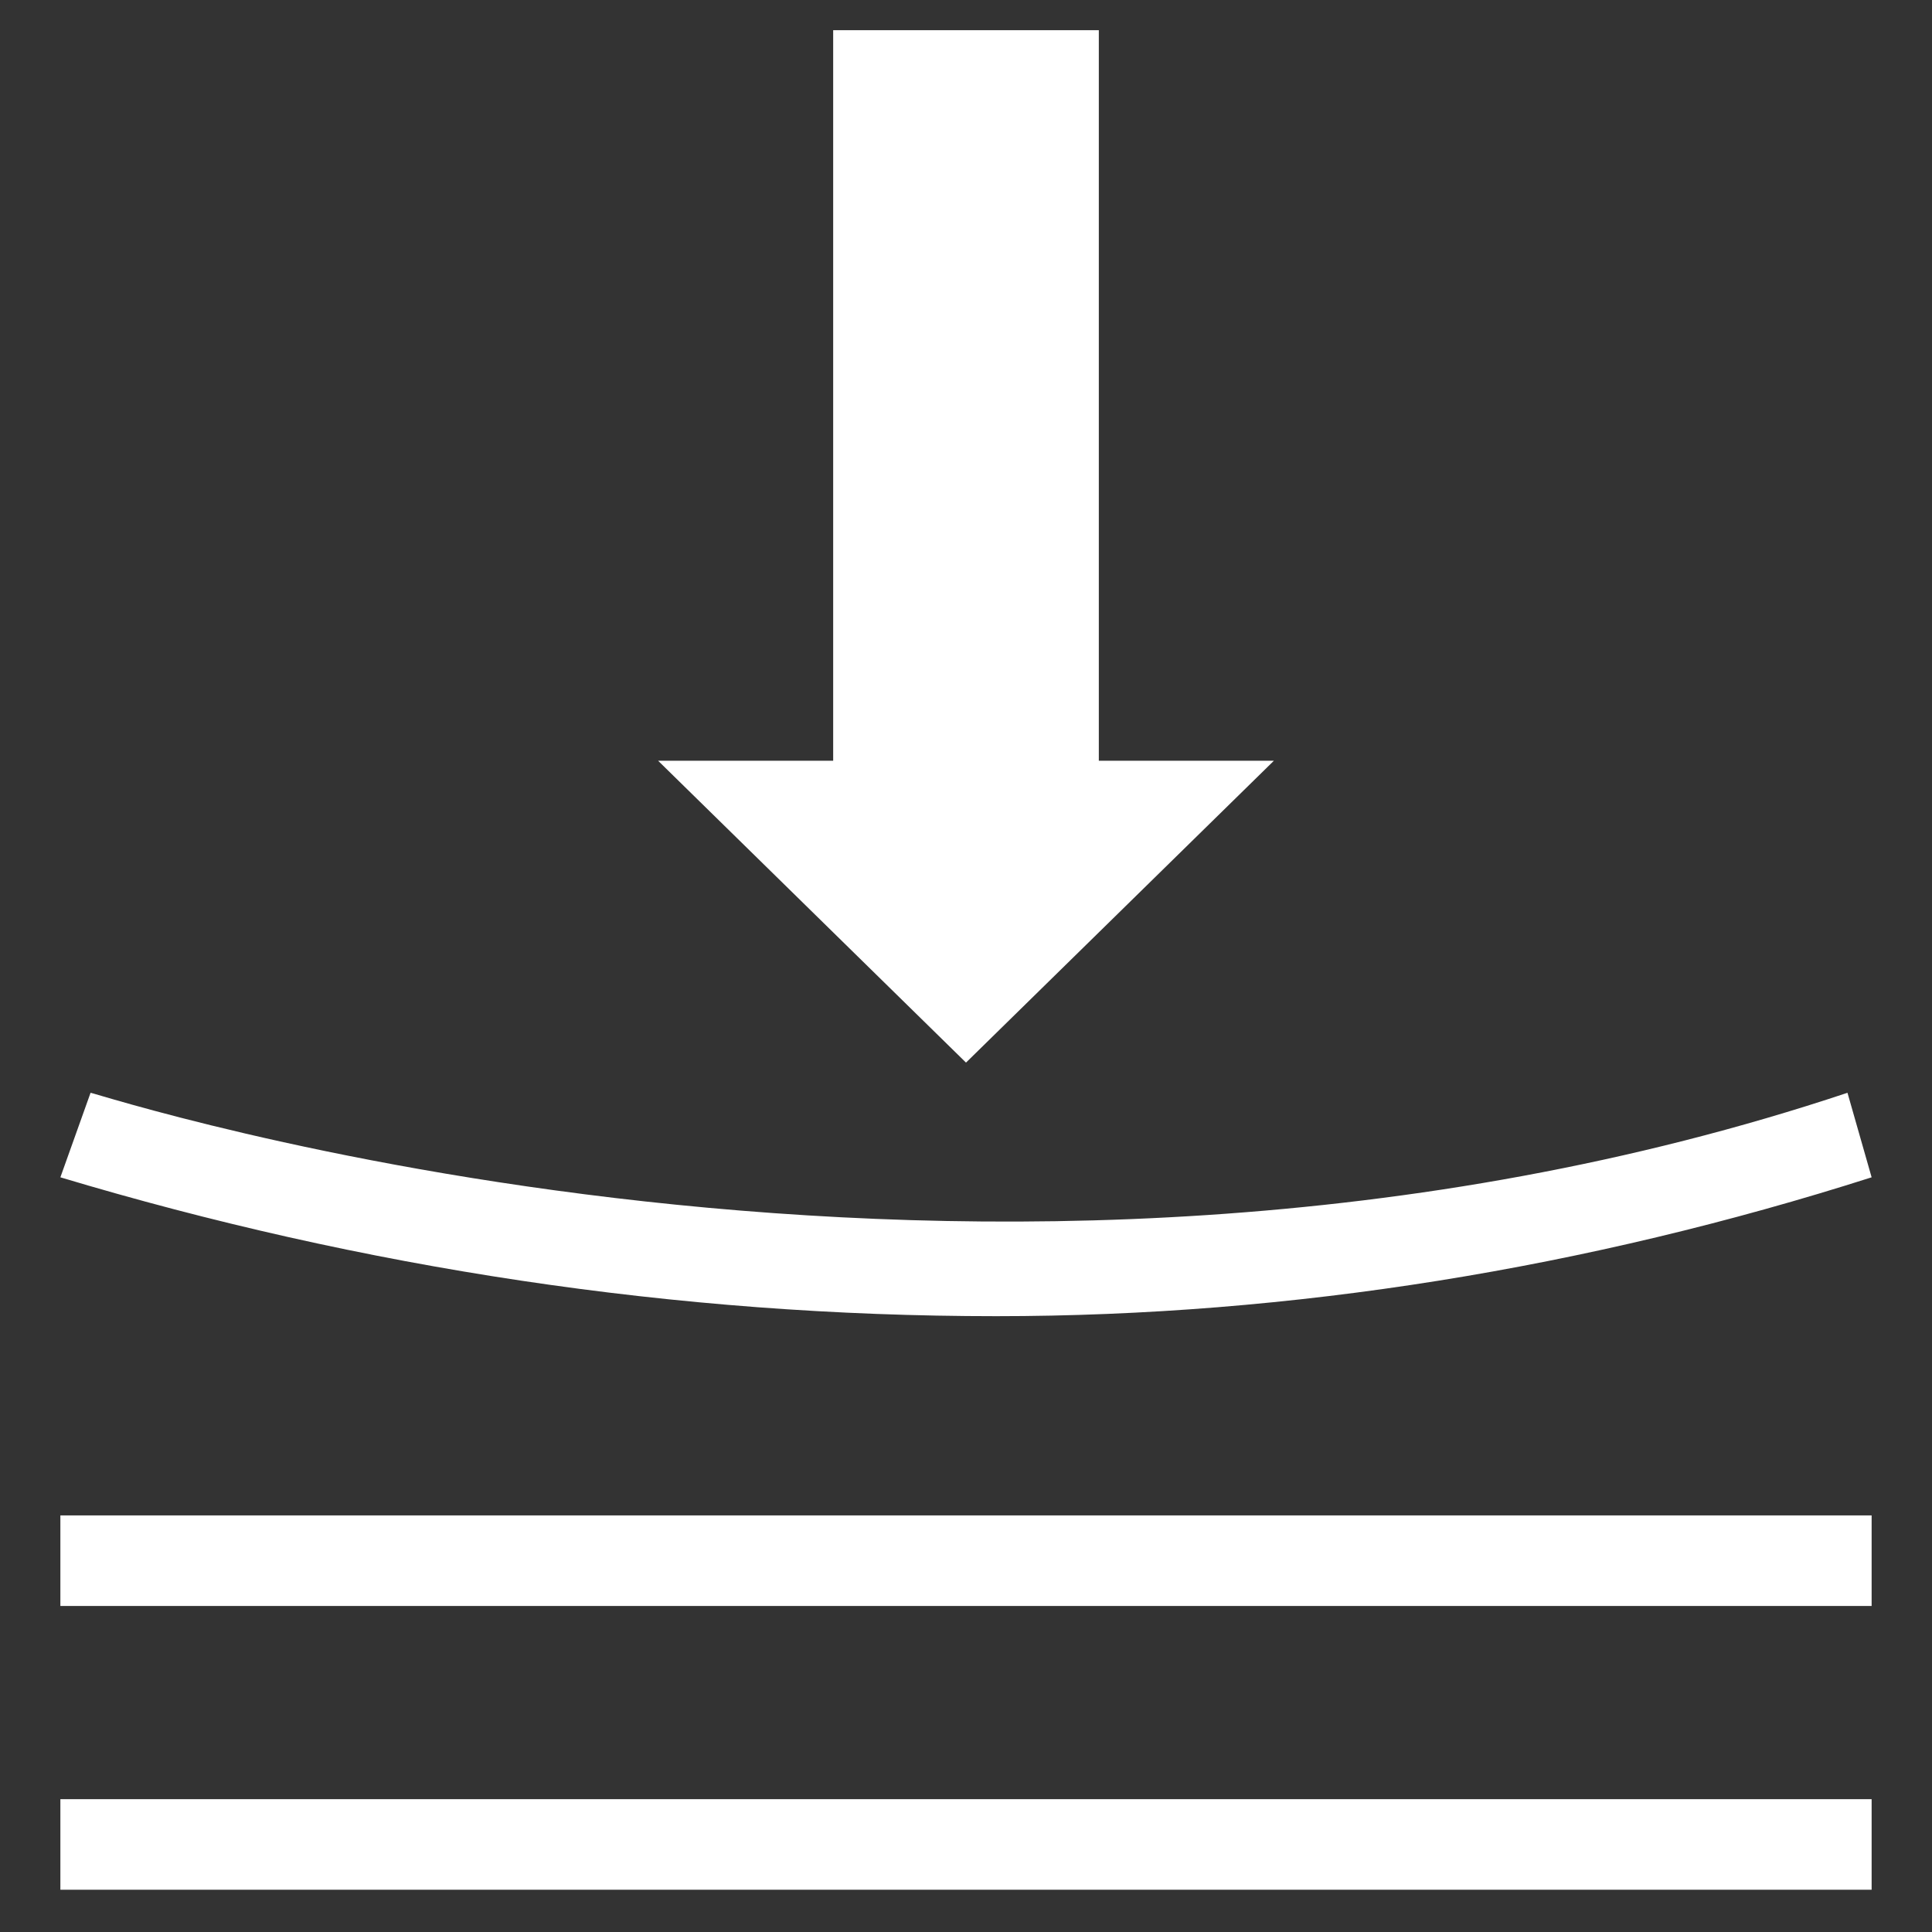
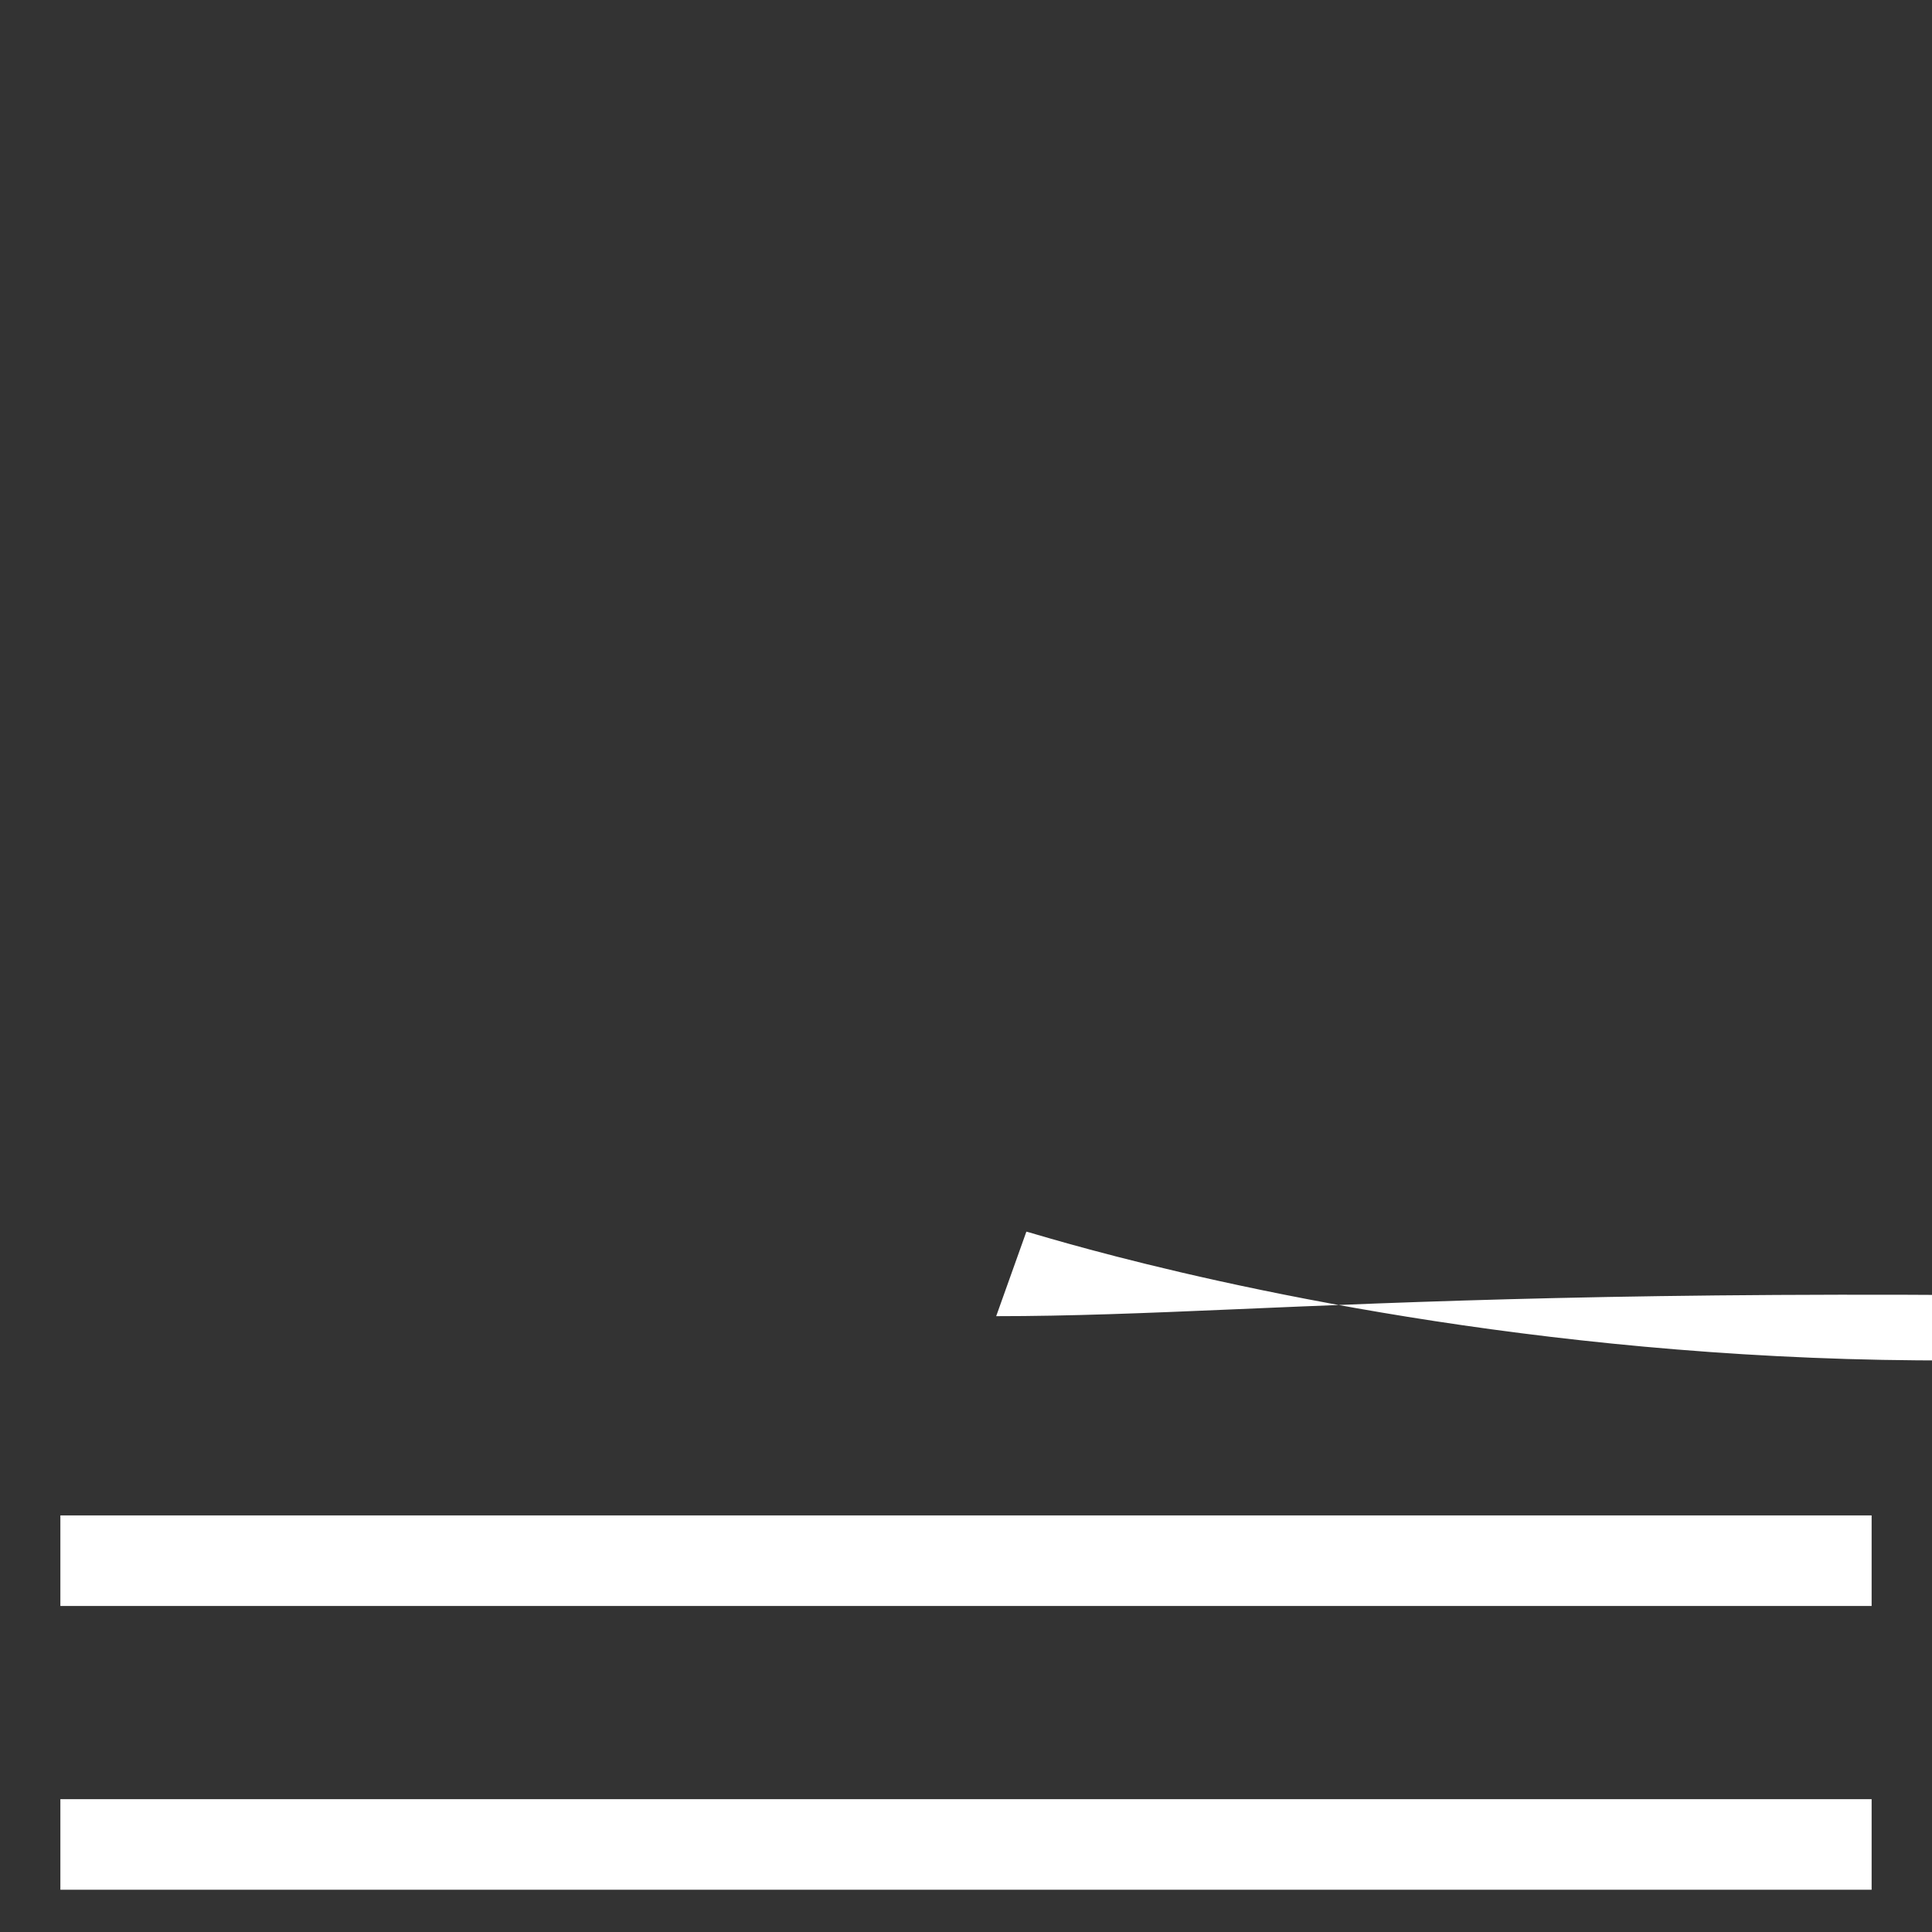
<svg xmlns="http://www.w3.org/2000/svg" version="1.1" id="Layer_1" x="0px" y="0px" viewBox="0 0 32 32" style="enable-background:new 0 0 32 32;" xml:space="preserve">
  <rect x="0" y="0" width="32" height="32" fill="#333333" stroke="none" />
  <style type="text/css">
	.st0{fill:#FFFFFF;}
</style>
  <rect x="1" y="25.1" class="st0" width="30" height="1.5" />
  <rect x="1" y="29.8" class="st0" width="30" height="1.5" />
-   <path class="st0" d="M16.5,21.8C11.2,21.8,6,21,1,19.5l0.5-1.4c0.1,0,14.7,4.8,29.1,0l0.4,1.4C26.3,21,21.4,21.8,16.5,21.8z" />
-   <polygon class="st0" points="18.2,12.6 18.2,0.5 13.8,0.5 13.8,12.6 10.9,12.6 16,17.6 21.1,12.6 " />
+   <path class="st0" d="M16.5,21.8l0.5-1.4c0.1,0,14.7,4.8,29.1,0l0.4,1.4C26.3,21,21.4,21.8,16.5,21.8z" />
</svg>